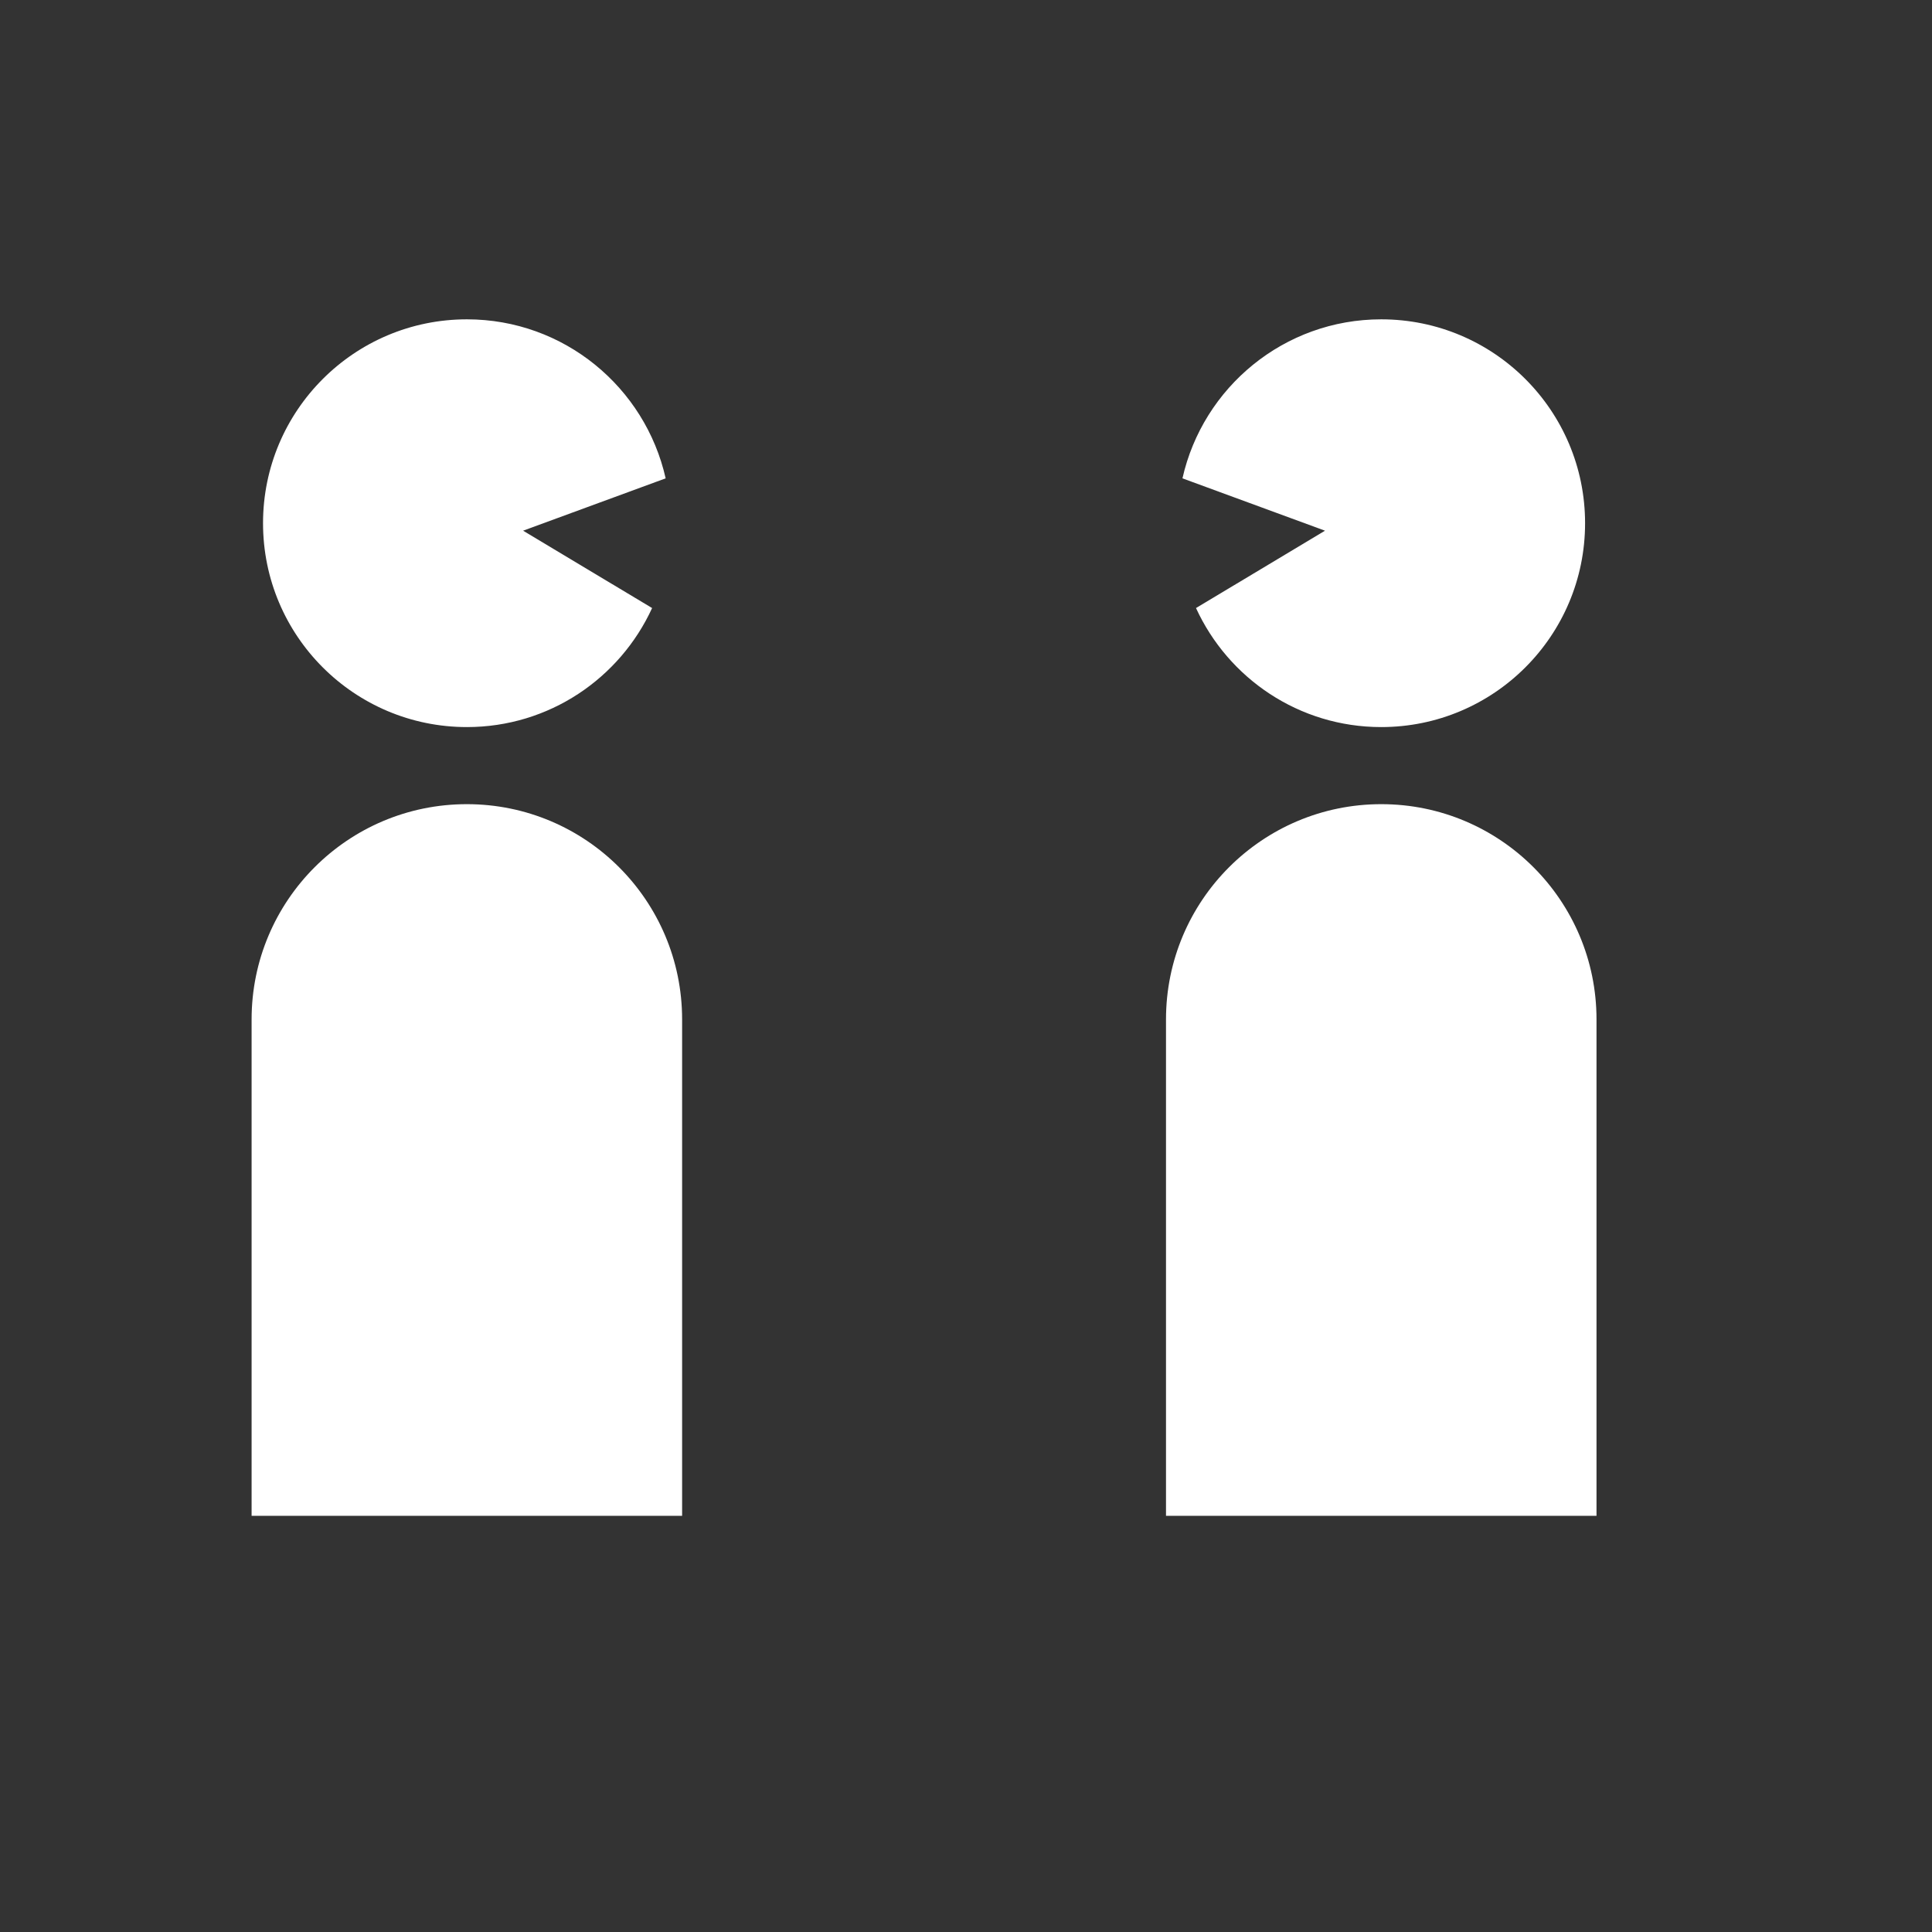
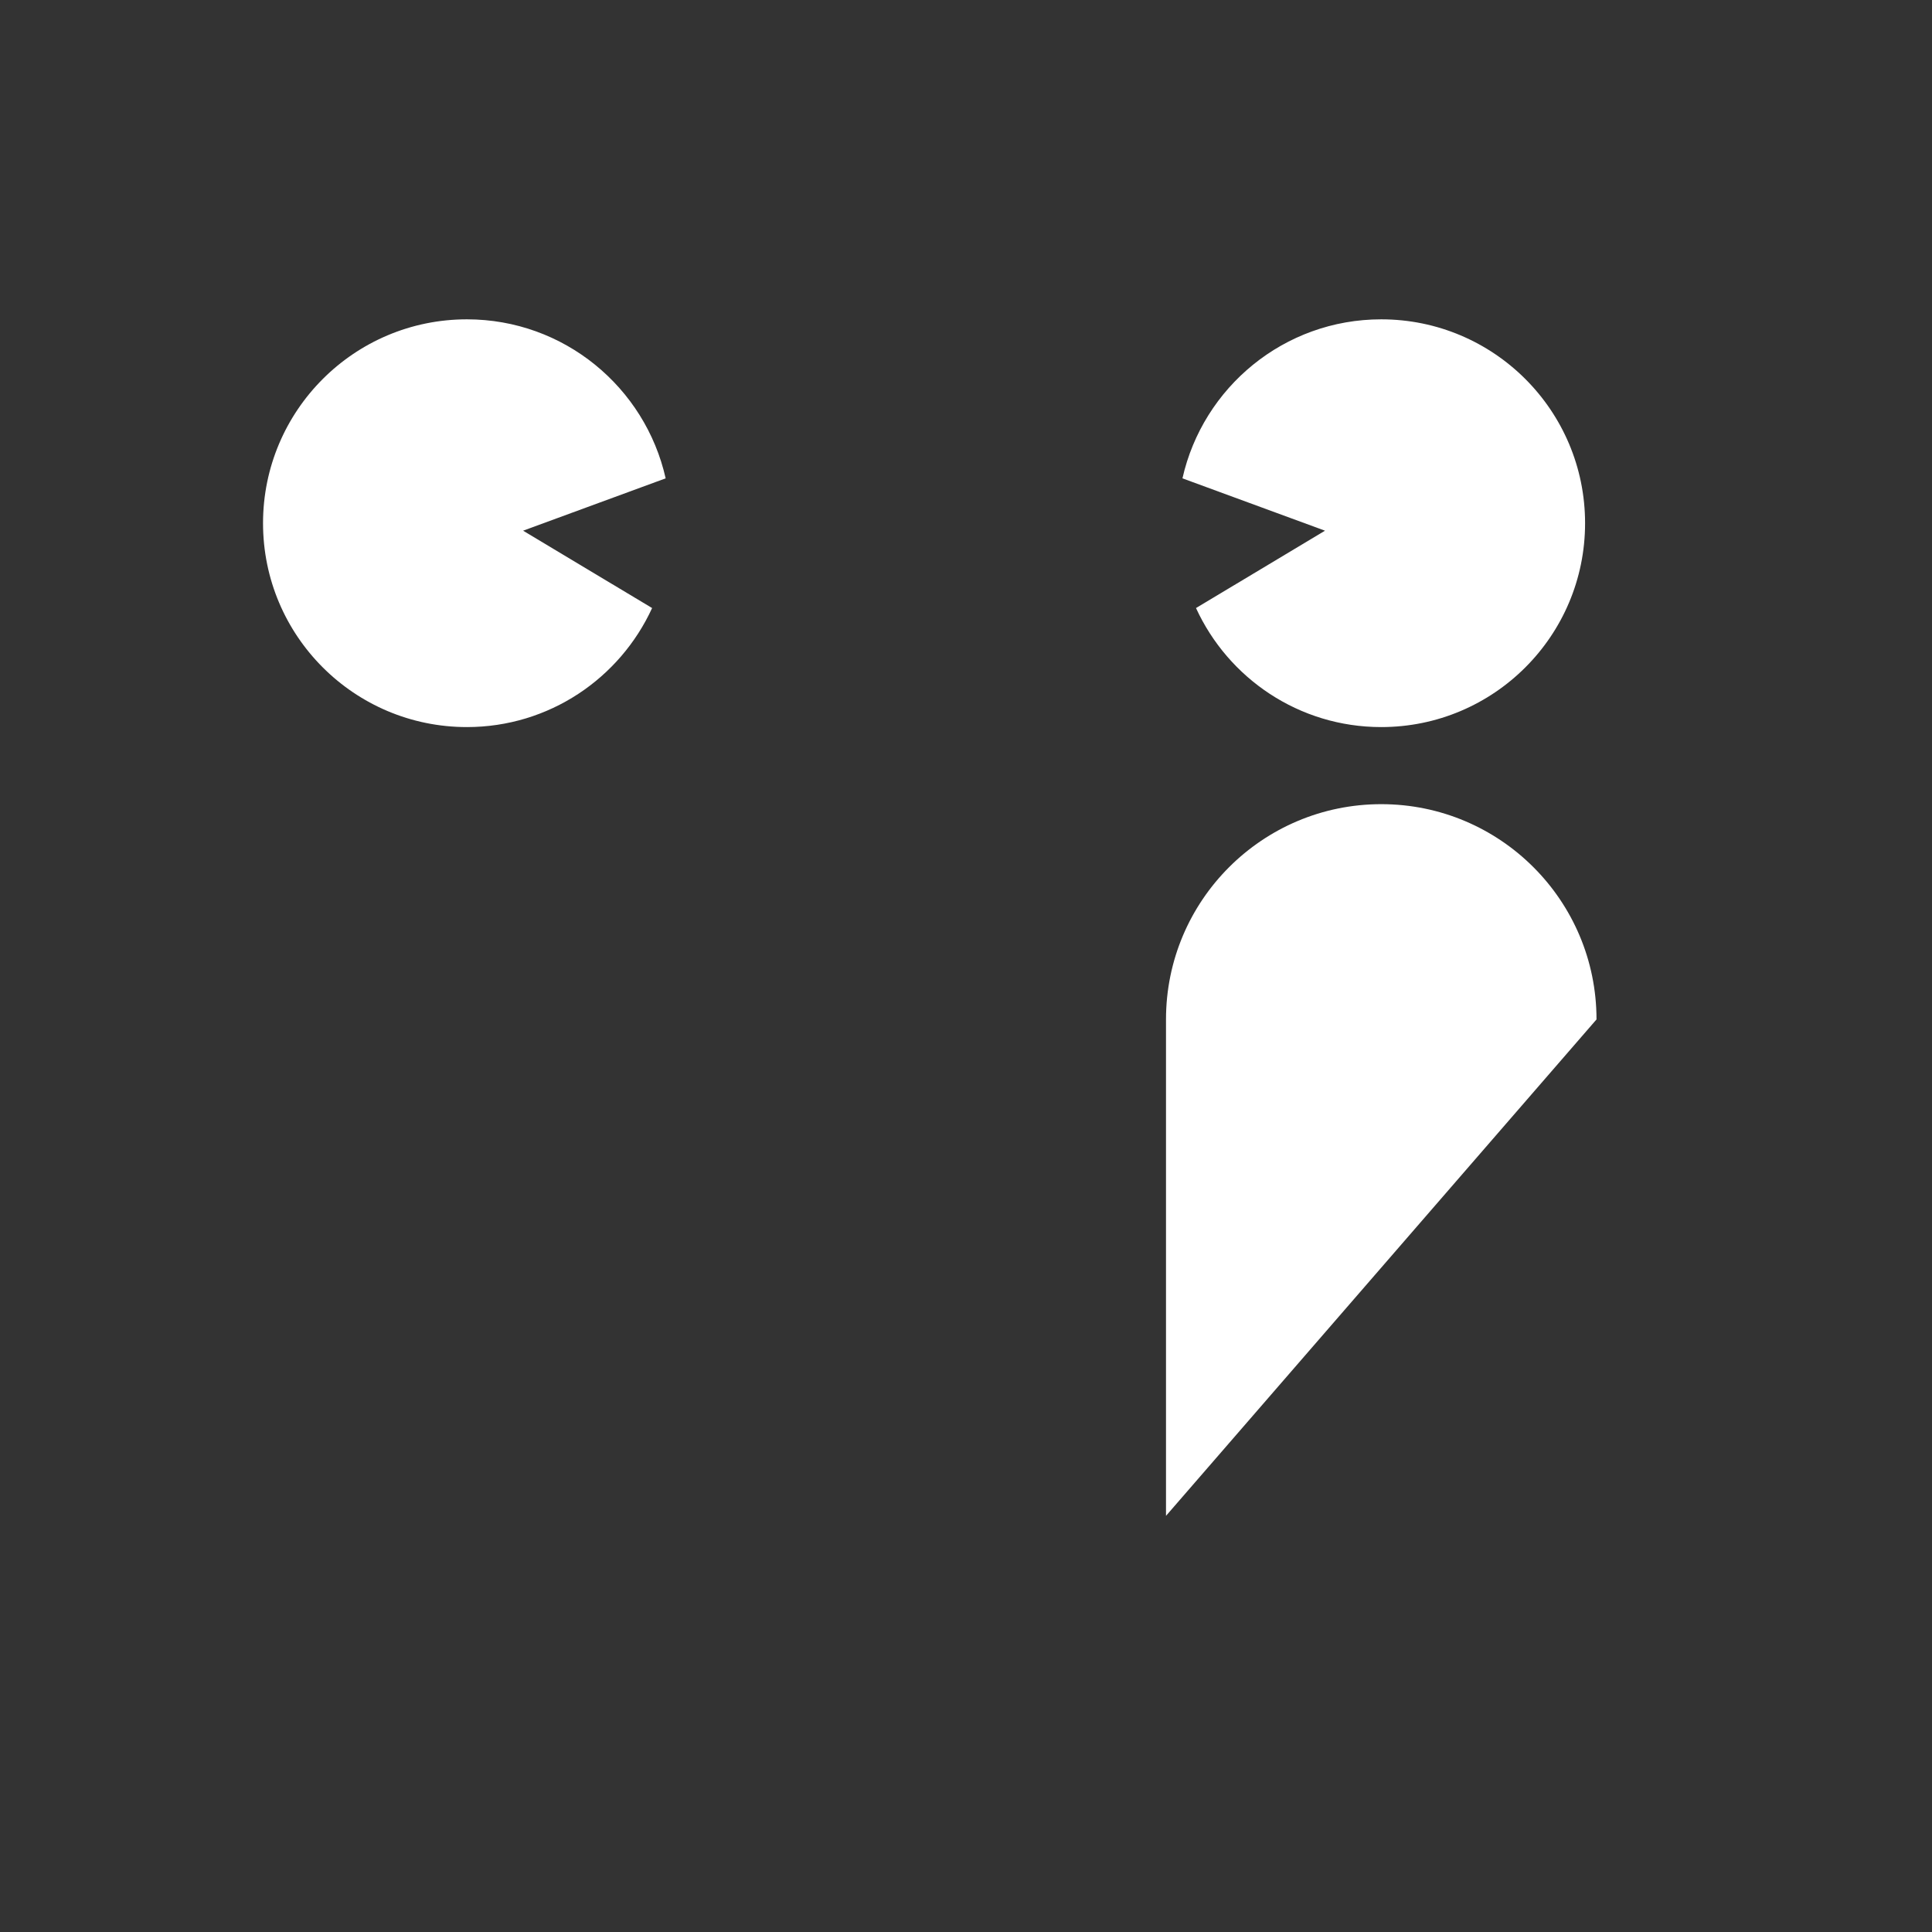
<svg xmlns="http://www.w3.org/2000/svg" width="100%" height="100%" viewBox="0 0 81 81" version="1.1" xml:space="preserve" style="fill-rule:evenodd;clip-rule:evenodd;stroke-linejoin:round;stroke-miterlimit:2;">
  <rect x="0" y="0" width="81" height="81" fill="#333333" stroke="none" />
  <g transform="matrix(1,0,0,1,-1810,-13167)">
    <g id="event_i05" transform="matrix(0.988,0,0,0.988,20.385,1404.01)">
-       <rect x="1812" y="11911" width="81" height="81" style="fill:none;" />
      <g transform="matrix(1.012,0,0,1.012,-20.64,-619.846)">
        <g transform="matrix(1.271,0,0,1.271,1838.87,12410.9)">
-           <path d="M0,23.479L-14.203,23.479L-14.203,7.102C-14.203,3.18 -11.024,0 -7.102,0C-3.179,0 0,3.18 0,7.102L0,23.479Z" style="fill:white;fill-rule:nonzero;" />
-         </g>
+           </g>
        <g transform="matrix(1.271,0,0,1.271,1838.18,12401)">
          <path d="M0,-2.96C-0.675,-5.962 -3.352,-8.206 -6.557,-8.206C-10.272,-8.206 -13.283,-5.195 -13.283,-1.48C-13.283,2.235 -10.272,5.246 -6.557,5.246C-3.842,5.246 -1.509,3.634 -0.447,1.319L-4.703,-1.233L0,-2.96Z" style="fill:white;fill-rule:nonzero;" />
        </g>
        <g transform="matrix(1.271,0,0,1.271,1859.16,12410.9)">
-           <path d="M0,23.479L14.203,23.479L14.203,7.102C14.203,3.18 11.024,0 7.102,0C3.18,0 0,3.18 0,7.102L0,23.479Z" style="fill:white;fill-rule:nonzero;" />
+           <path d="M0,23.479L14.203,7.102C14.203,3.18 11.024,0 7.102,0C3.18,0 0,3.18 0,7.102L0,23.479Z" style="fill:white;fill-rule:nonzero;" />
        </g>
        <g transform="matrix(1.271,0,0,1.271,1859.85,12401)">
          <path d="M0,-2.96C0.675,-5.962 3.352,-8.206 6.557,-8.206C10.272,-8.206 13.283,-5.195 13.283,-1.48C13.283,2.235 10.272,5.246 6.557,5.246C3.842,5.246 1.509,3.634 0.447,1.319L4.703,-1.233L0,-2.96Z" style="fill:white;fill-rule:nonzero;" />
        </g>
      </g>
    </g>
  </g>
</svg>